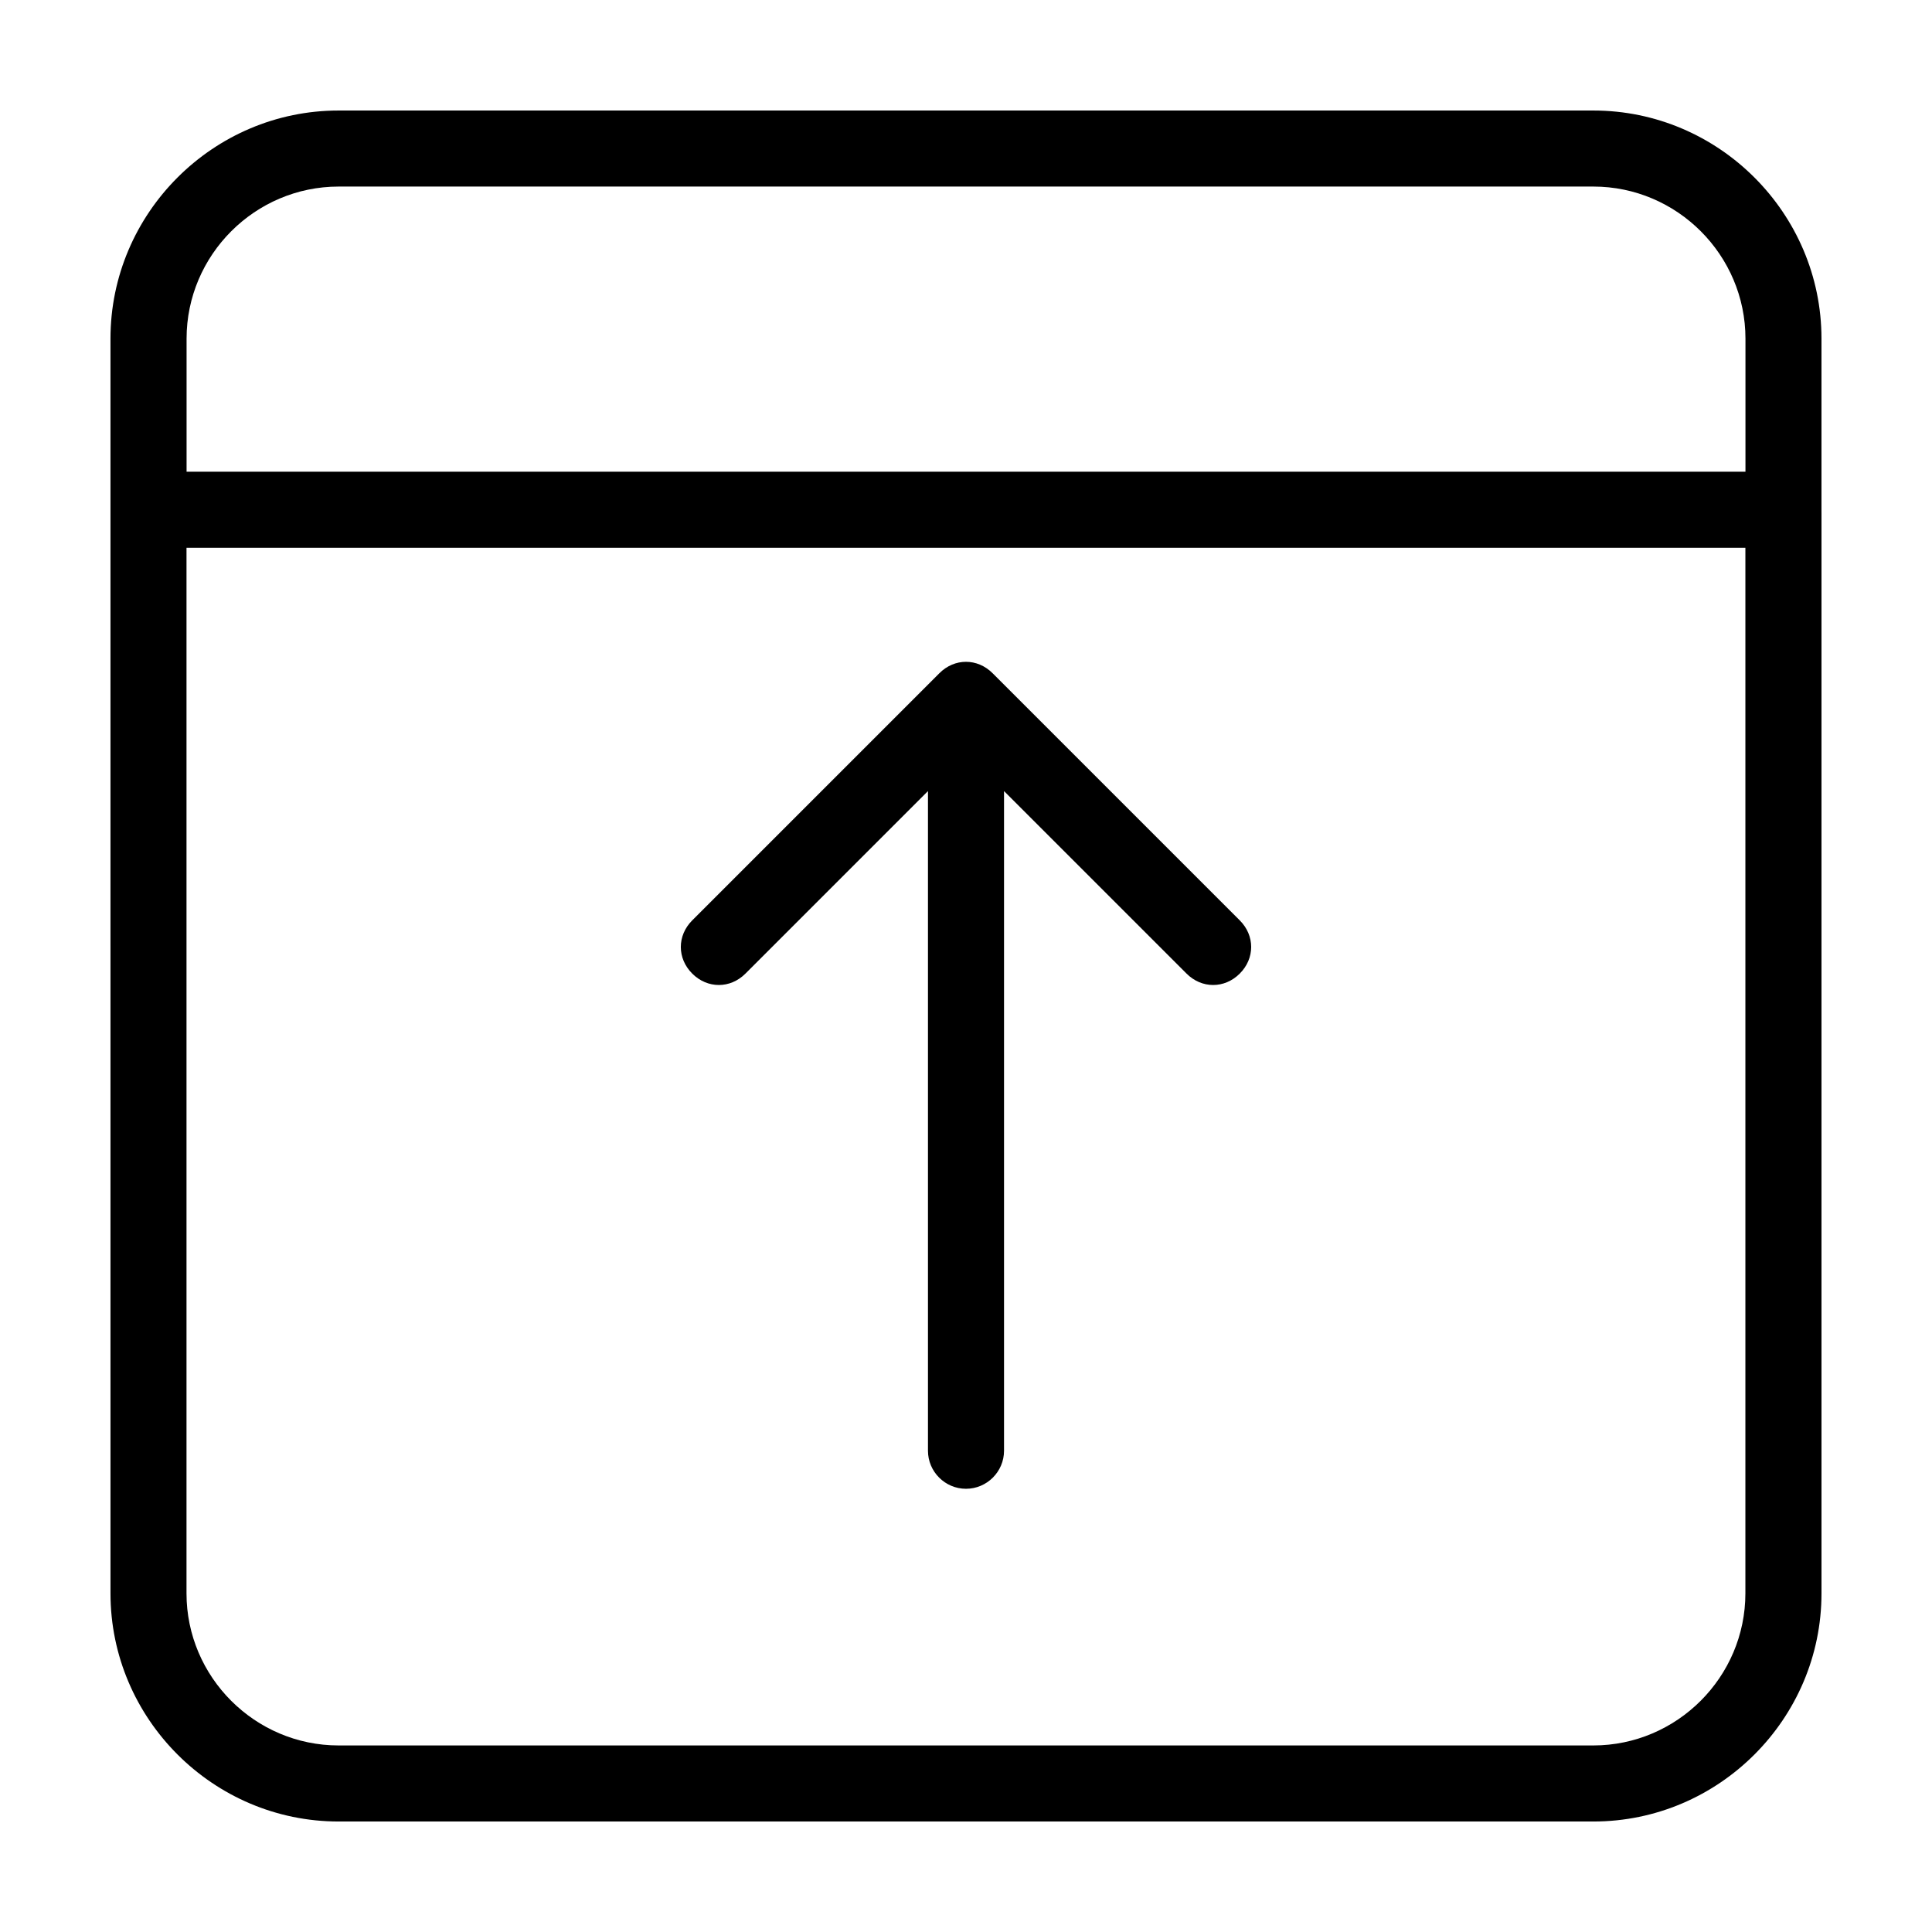
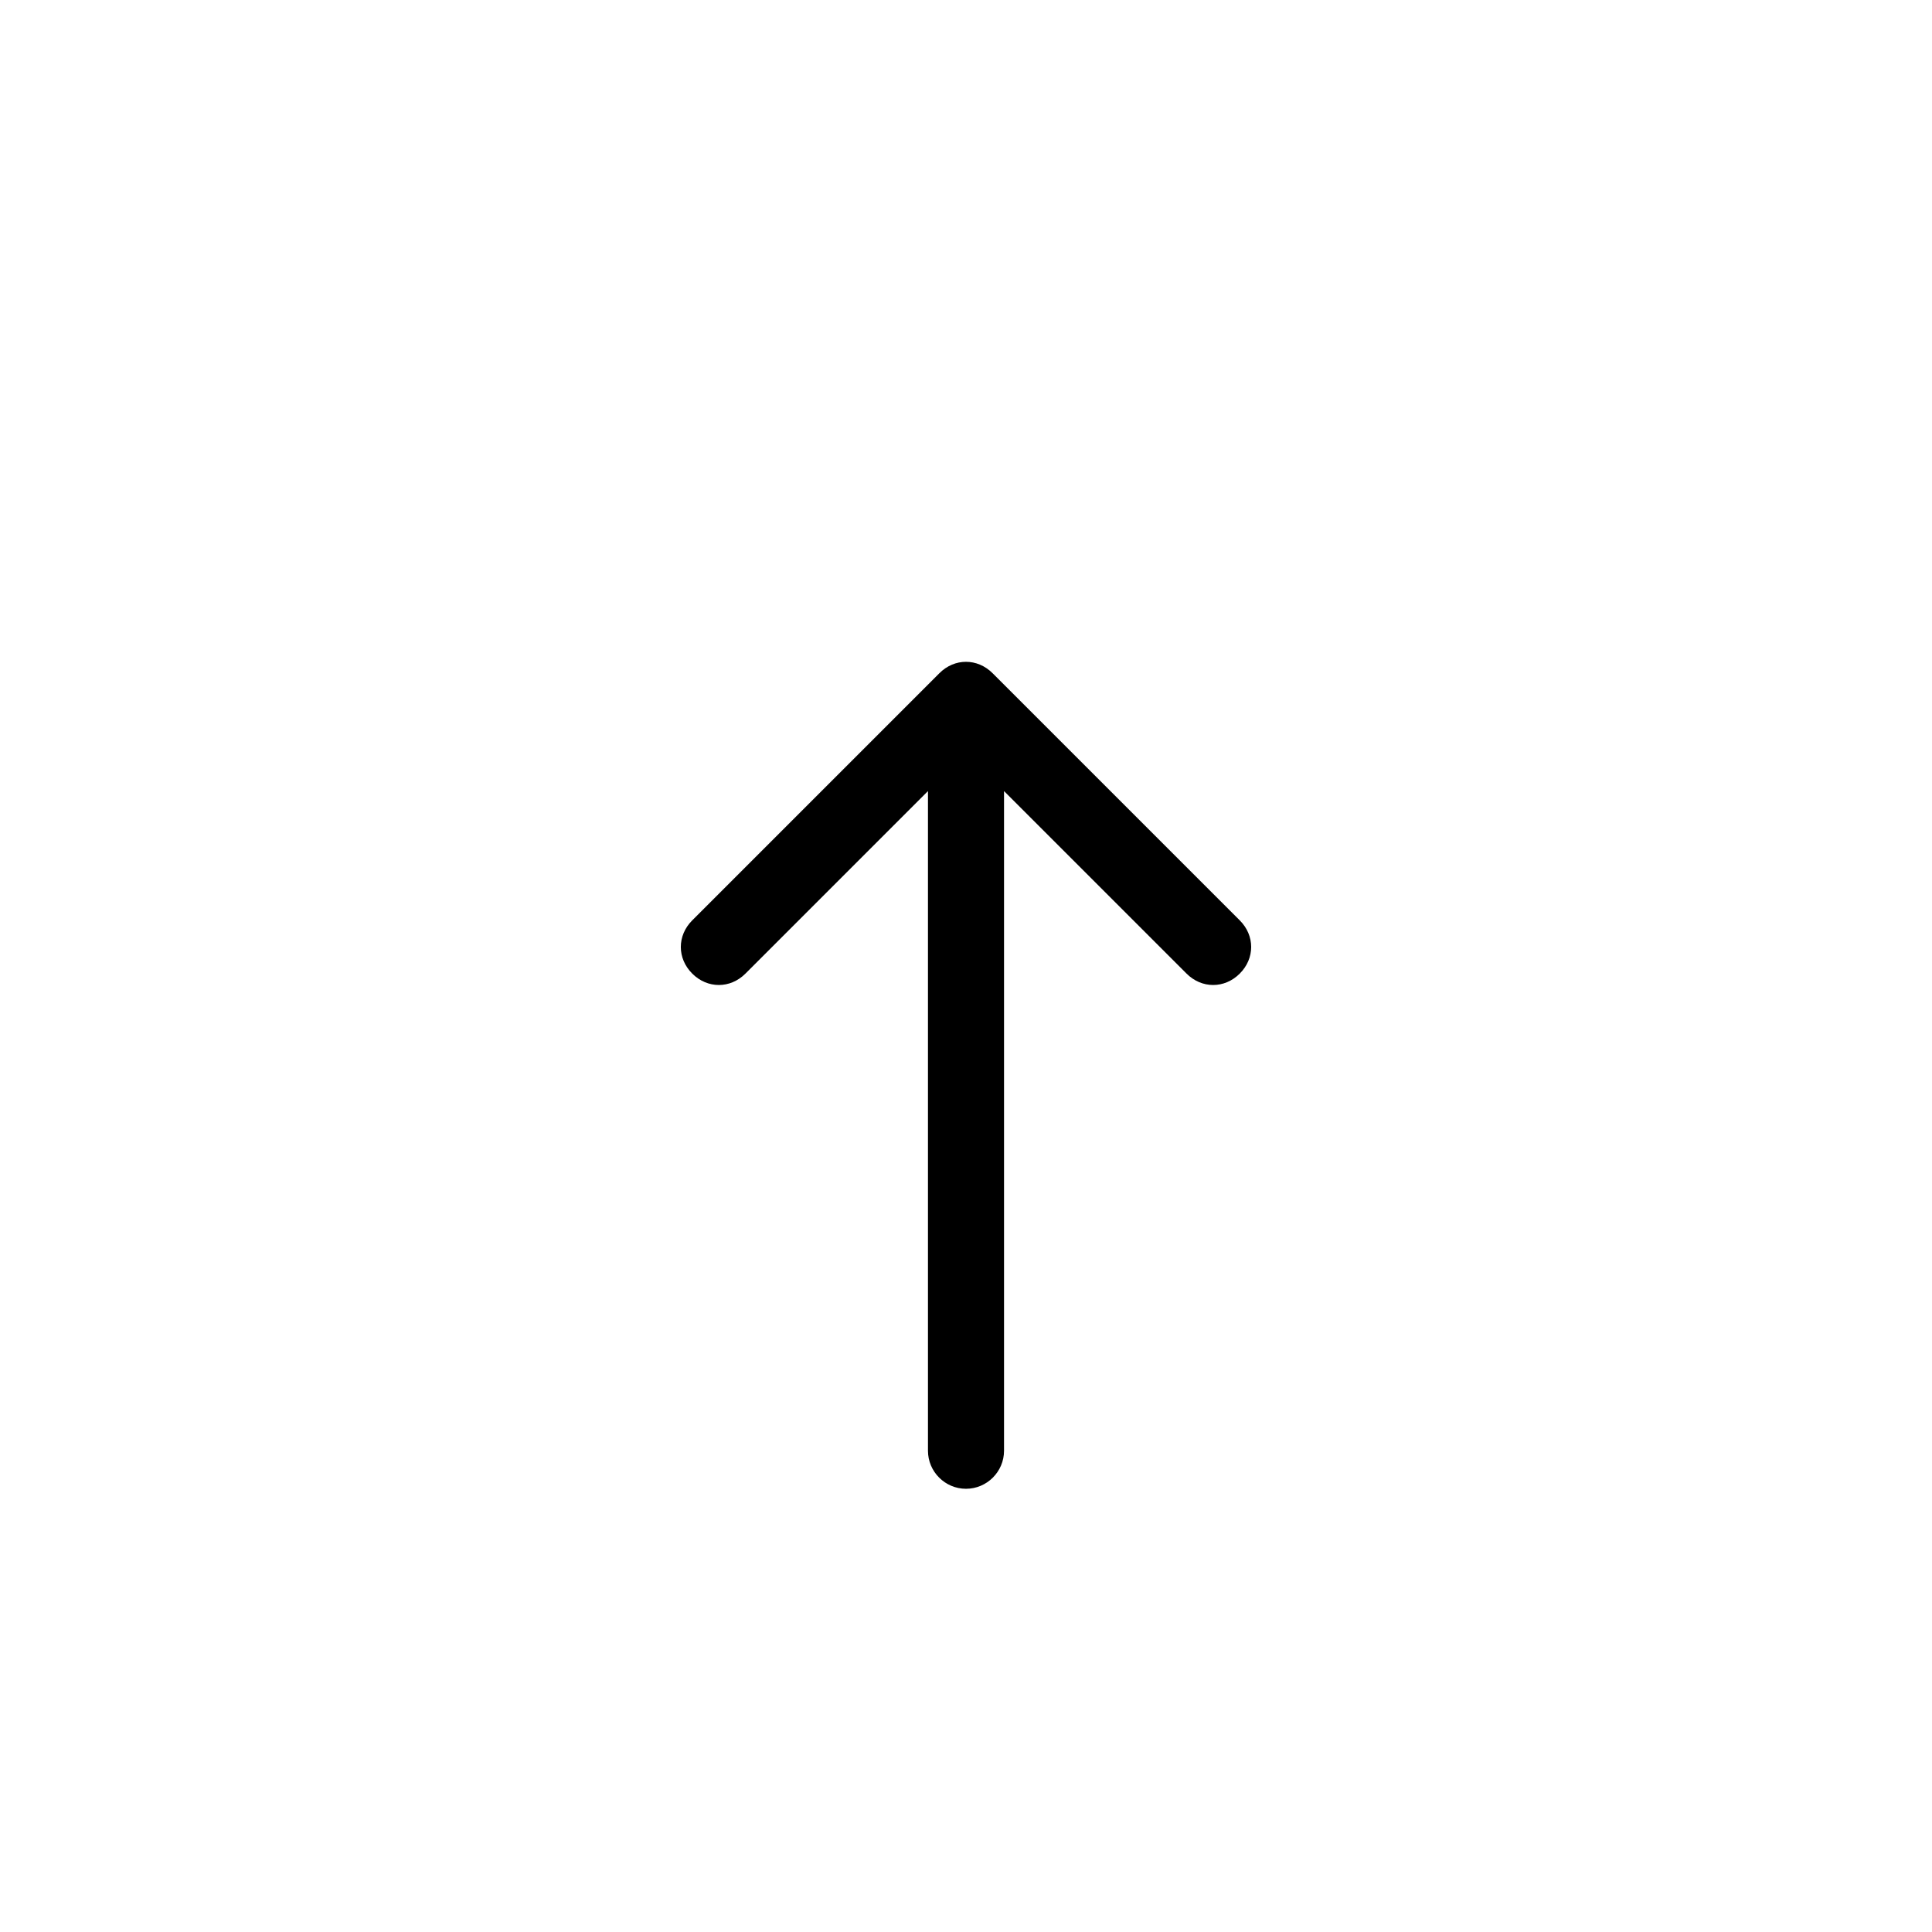
<svg xmlns="http://www.w3.org/2000/svg" fill="#000000" width="800px" height="800px" version="1.1" viewBox="144 144 512 512">
  <g>
    <path d="m407.05 322.41c-4.031-4.031-10.078-4.031-14.105 0l-65.496 65.496c-4.031 4.031-4.031 10.078 0 14.105 4.031 4.031 10.078 4.031 14.105 0l48.367-48.367v174.82c0 5.543 4.535 10.078 10.078 10.078s10.078-4.535 10.078-10.078v-174.82l48.367 48.367c4.031 4.031 10.078 4.031 14.105 0 4.031-4.031 4.031-10.078 0-14.105z" />
-     <path d="m626.71 279.09v-1.008-44.336c0-33.25-27.207-60.457-60.457-60.457h-332.52c-33.25 0-60.457 27.207-60.457 60.457v43.832 1.512 1.512l0.004 285.66c0 33.25 27.207 60.457 60.457 60.457h332.52c33.25 0 60.457-27.207 60.457-60.457v-286.16c-0.004 0.004-0.004-0.5-0.004-1.004zm-392.97-85.648h332.52c22.168 0 40.305 18.137 40.305 40.305v35.266h-413.12v-35.266c0-22.168 18.137-40.305 40.305-40.305zm332.51 413.12h-332.52c-22.168 0-40.305-18.137-40.305-40.305v-277.09h413.12v277.09c0 22.168-18.137 40.305-40.305 40.305z" />
  </g>
</svg>